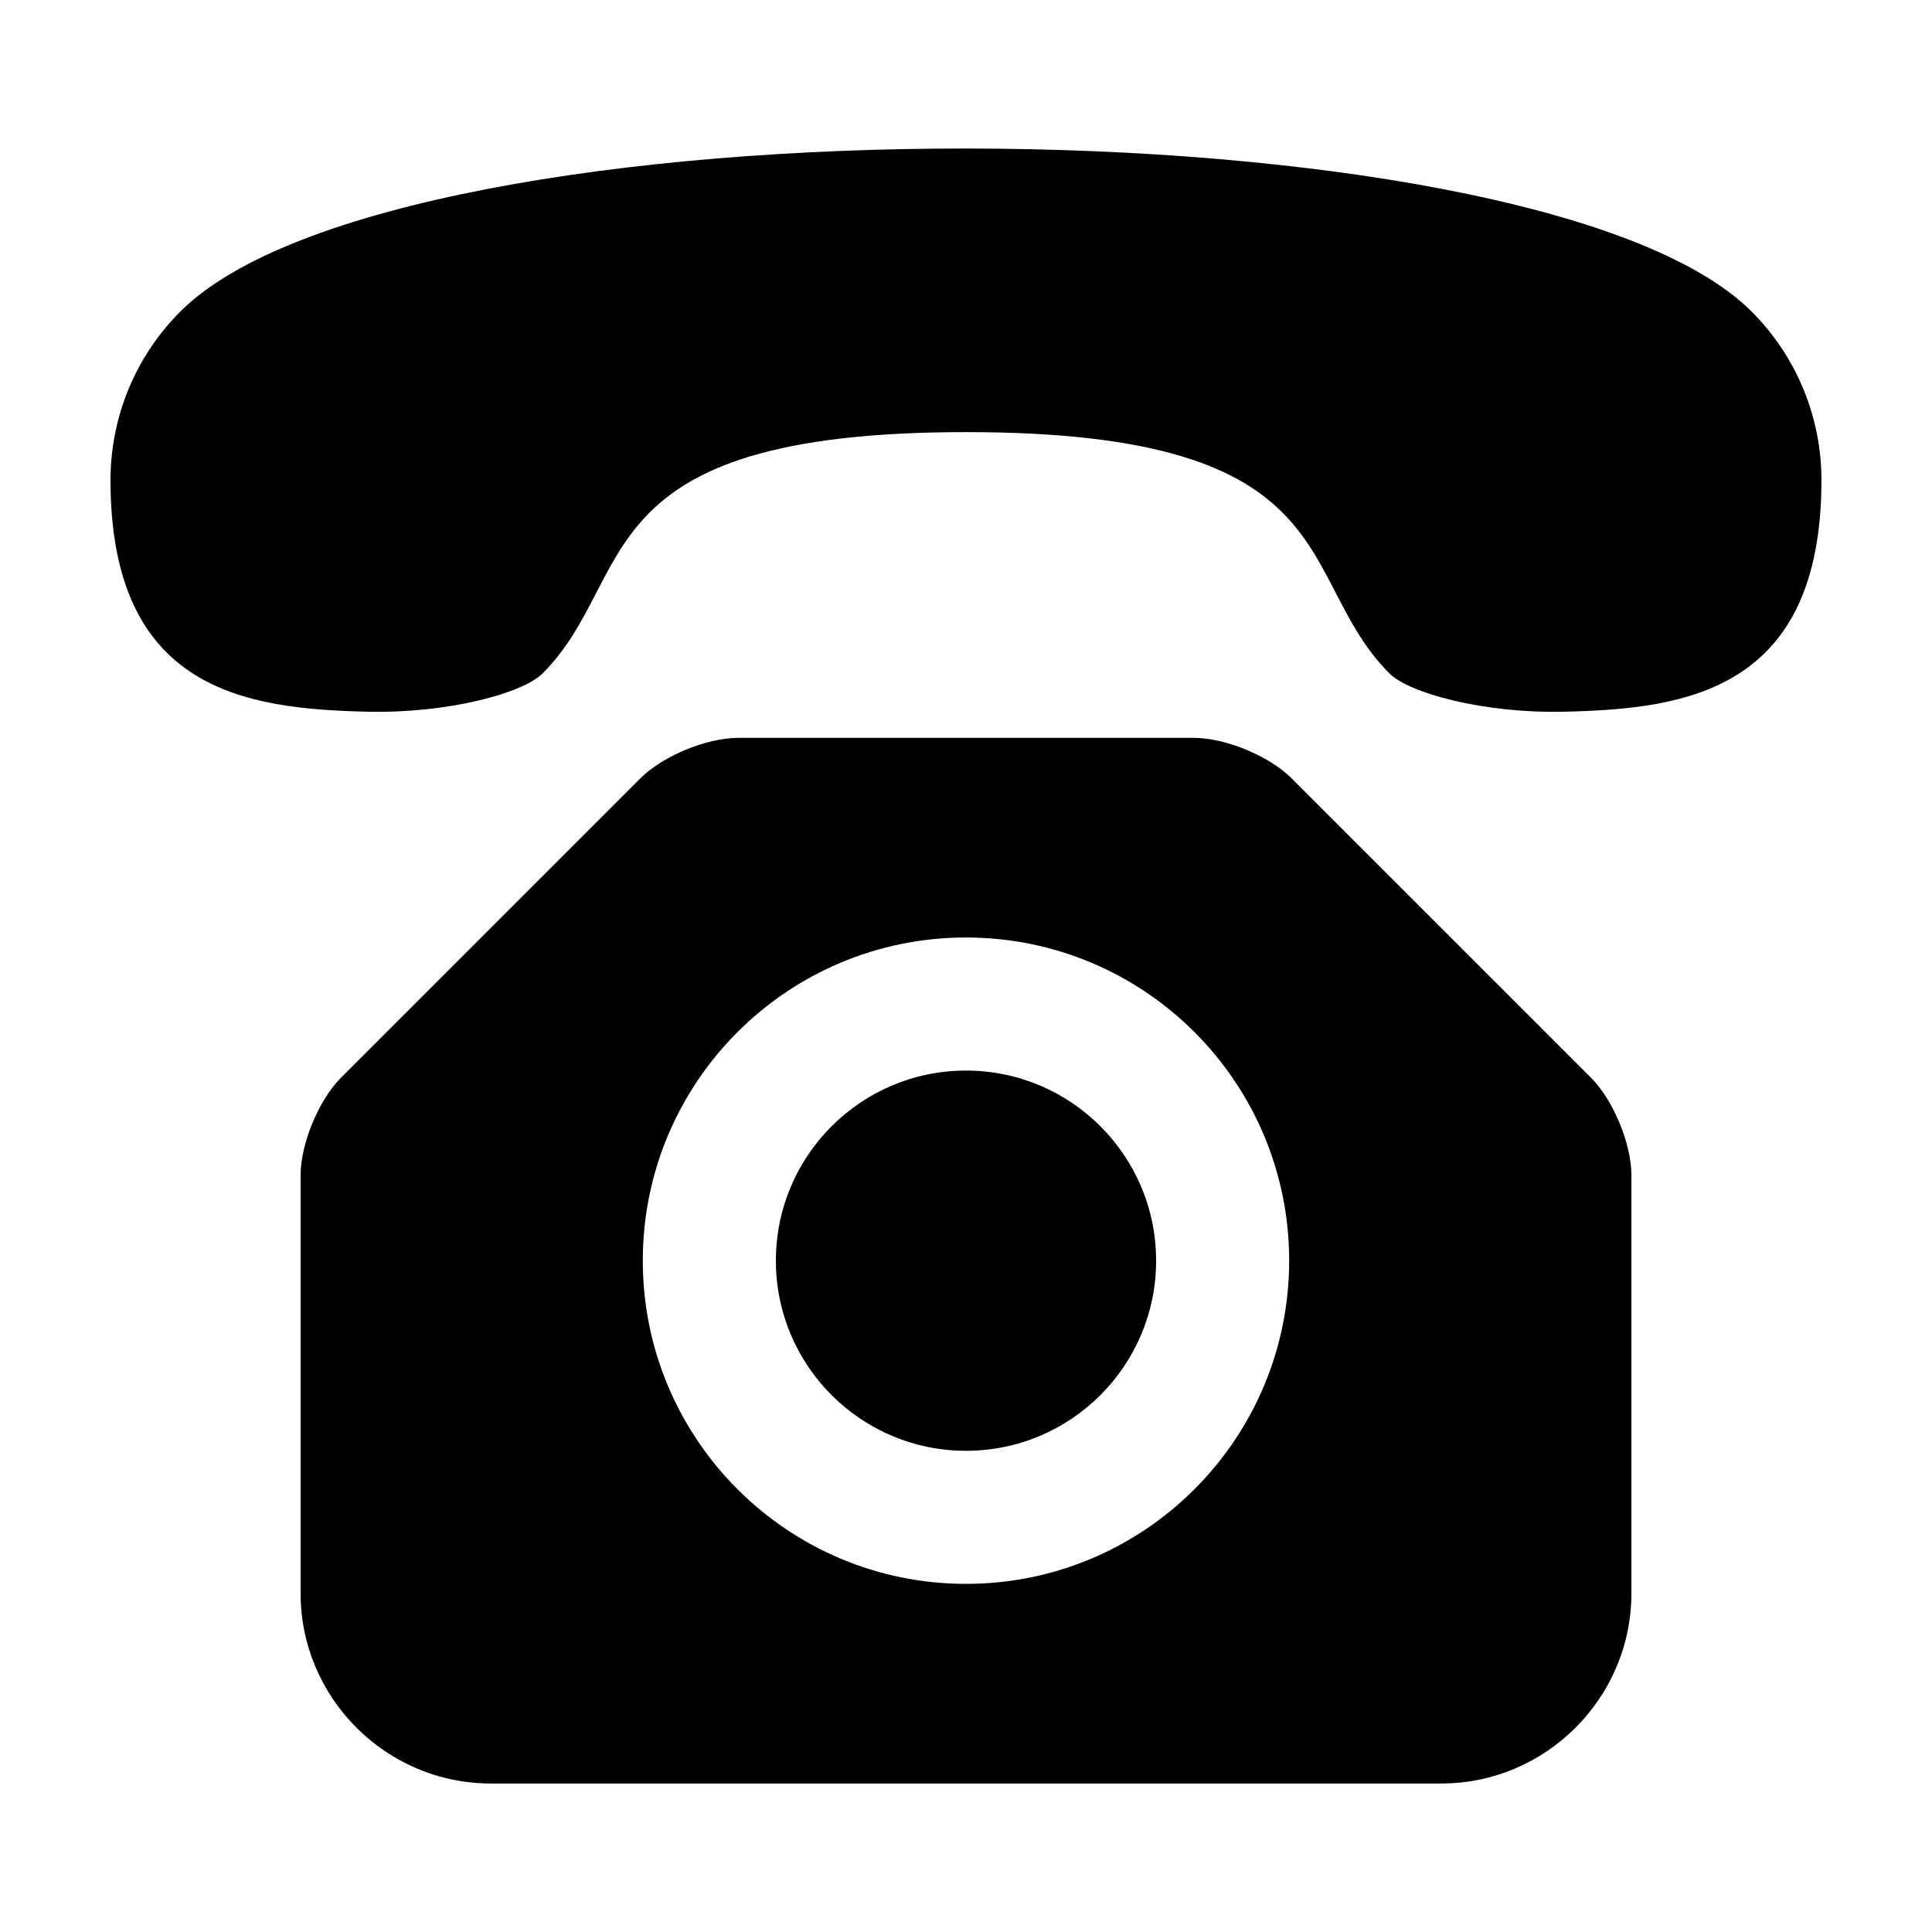
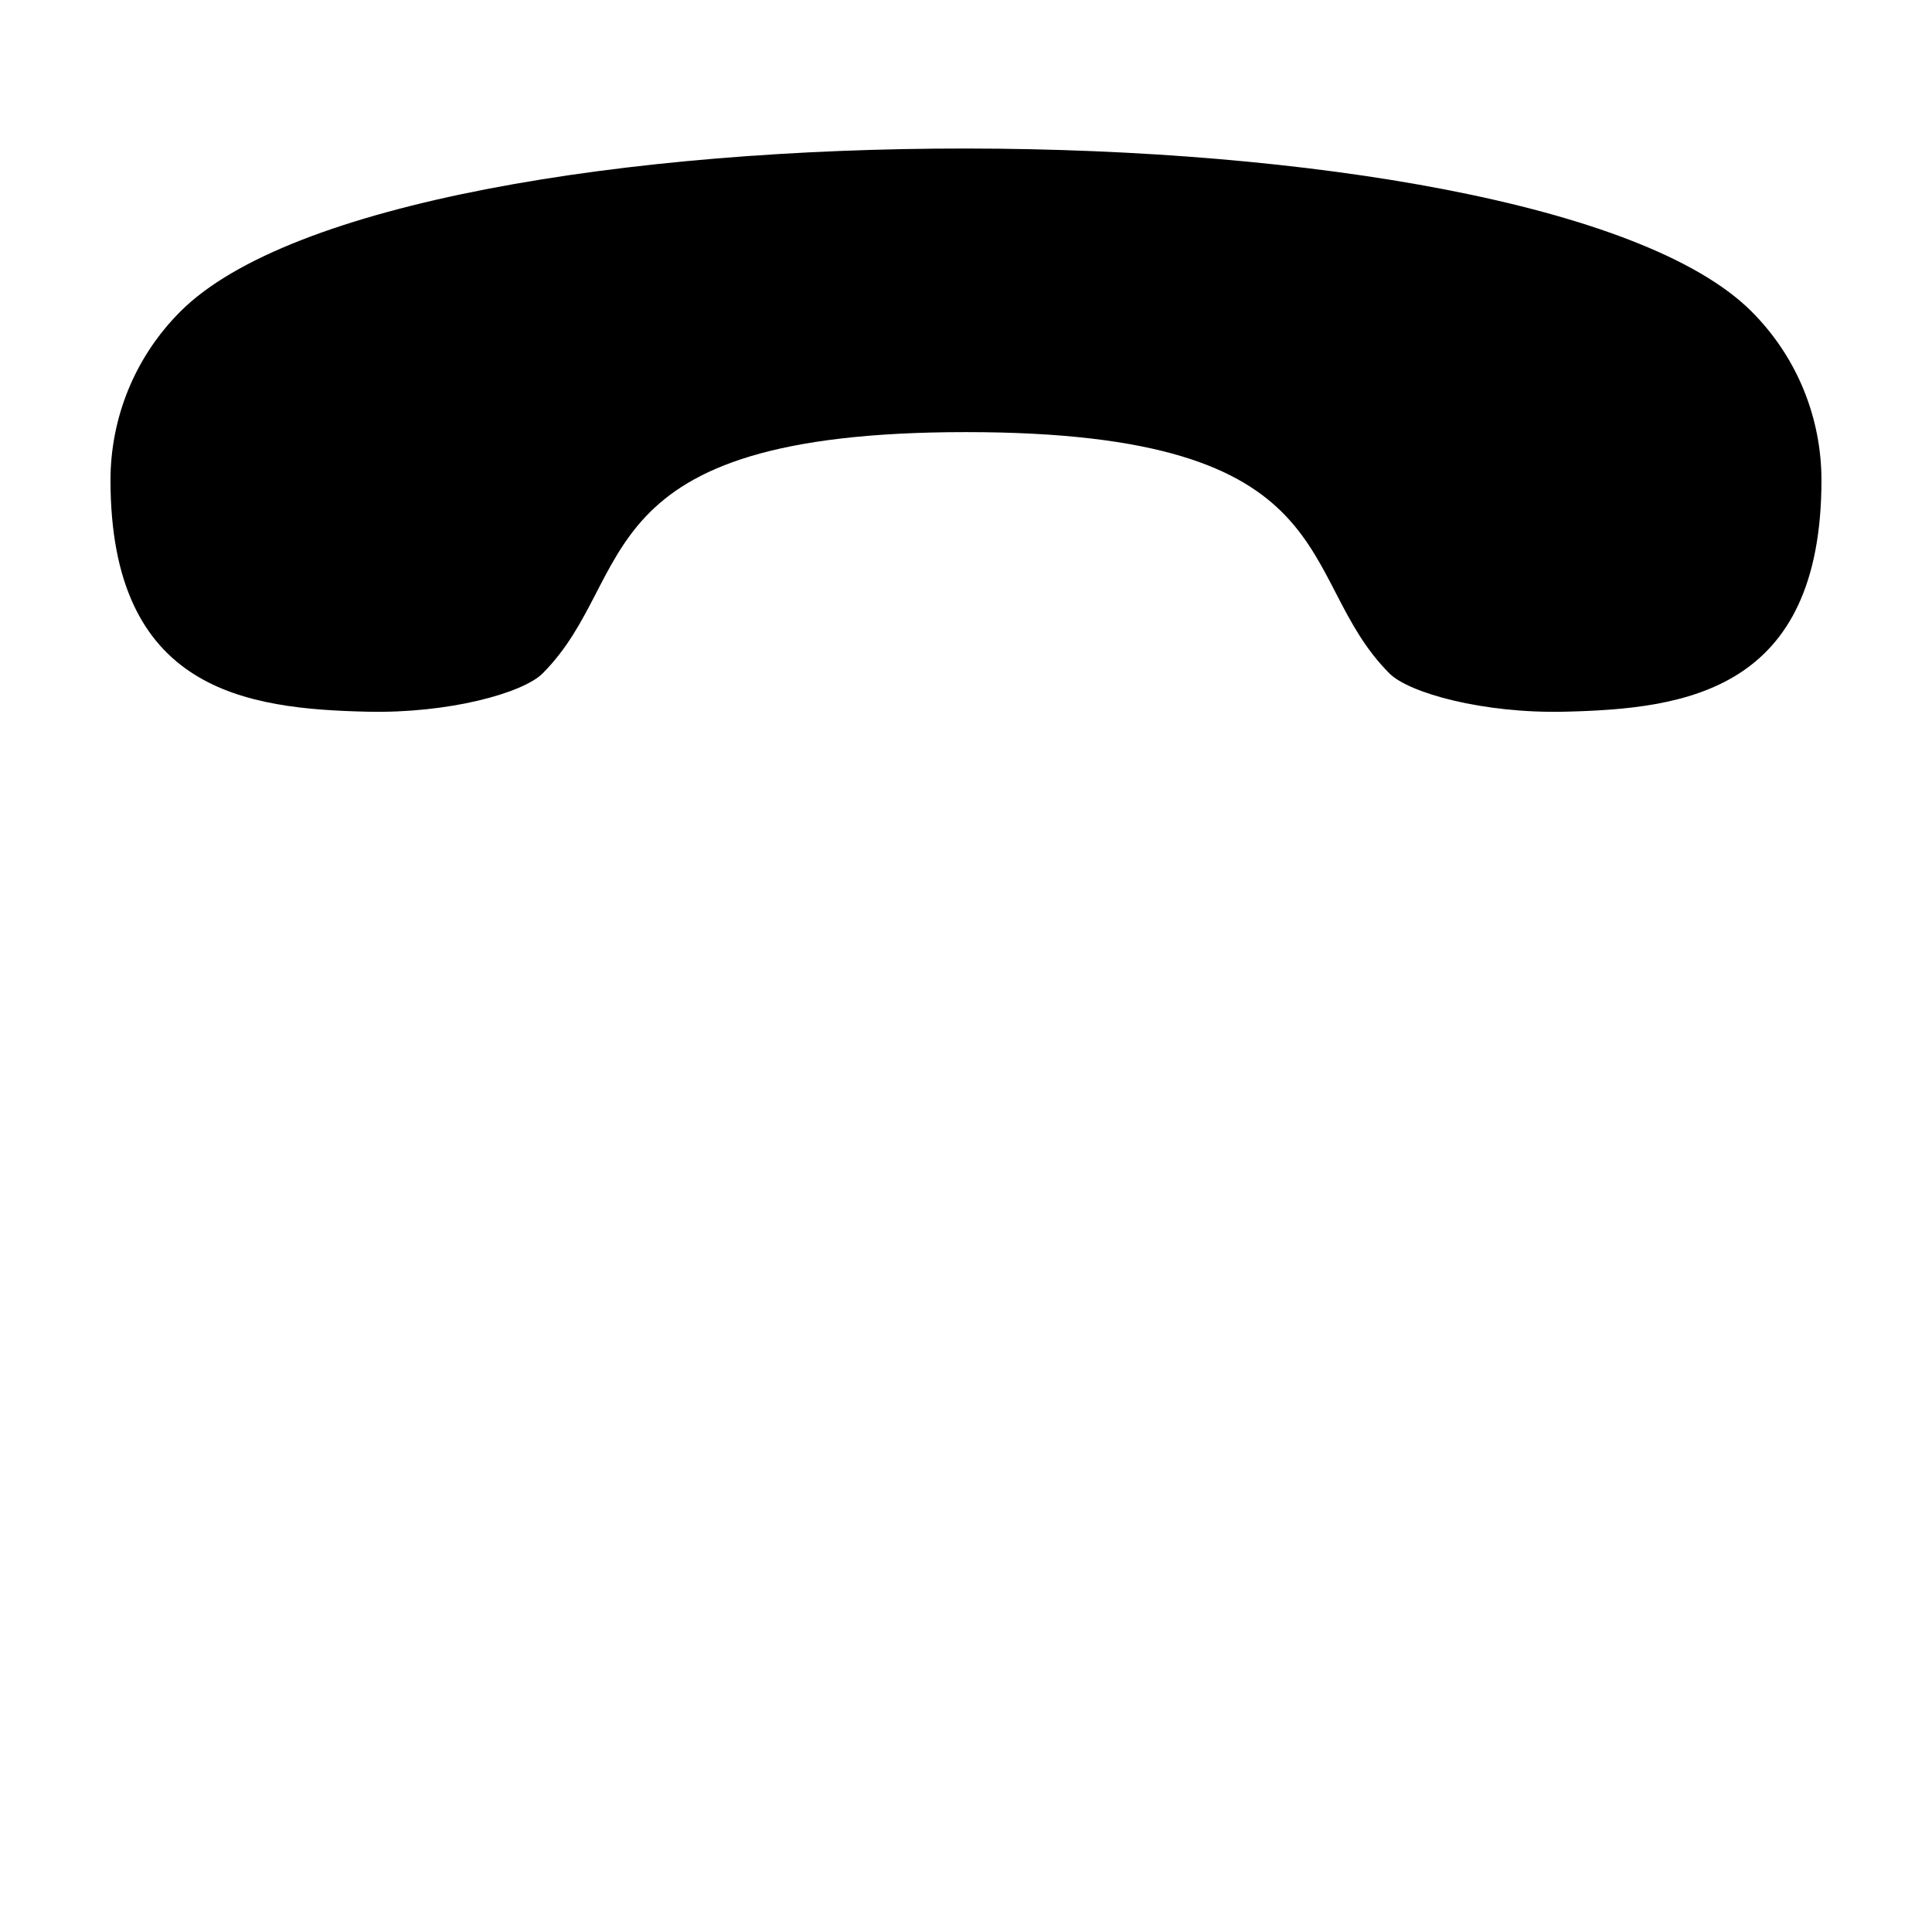
<svg xmlns="http://www.w3.org/2000/svg" fill="#000000" width="800px" height="800px" version="1.1" viewBox="144 144 512 512">
  <g>
    <path d="m608.16 226.53c-57.219-57.223-358.42-57.898-416.34 0.004-12.324 12.328-18.504 28.477-18.539 44.625-0.004 56.07 36.113 60.695 68.016 61.449 21.625 0.508 41.312-4.961 46.477-10.125 25.594-25.582 9.879-63.969 112.23-63.969 102.34 0 86.625 38.375 112.22 63.957 5.164 5.18 24.848 10.652 46.48 10.137 31.887-0.758 68.004-5.383 68.004-61.449-0.039-16.148-6.215-32.301-18.547-44.629z" />
-     <path d="m486.25 350.23c-5.871-5.875-17.484-10.684-25.797-10.684h-120.91c-8.312 0-19.926 4.812-25.801 10.688l-79.391 79.387c-5.875 5.875-10.688 17.488-10.688 25.801v110.84c0 27.711 22.672 50.383 50.383 50.383h251.91c27.711 0 50.383-22.672 50.383-50.383l-0.004-50.383v-60.457c0-8.312-4.812-19.926-10.688-25.801zm-86.254 213.51c-47.301 0-85.648-38.359-85.648-85.648 0-47.312 38.344-85.648 85.648-85.648 47.301 0 85.648 38.336 85.648 85.648-0.004 47.285-38.348 85.648-85.648 85.648z" />
-     <path d="m400 427.71c-27.816 0-50.383 22.566-50.383 50.383 0 27.809 22.566 50.383 50.383 50.383s50.383-22.57 50.383-50.383c-0.004-27.816-22.57-50.383-50.383-50.383z" />
  </g>
</svg>